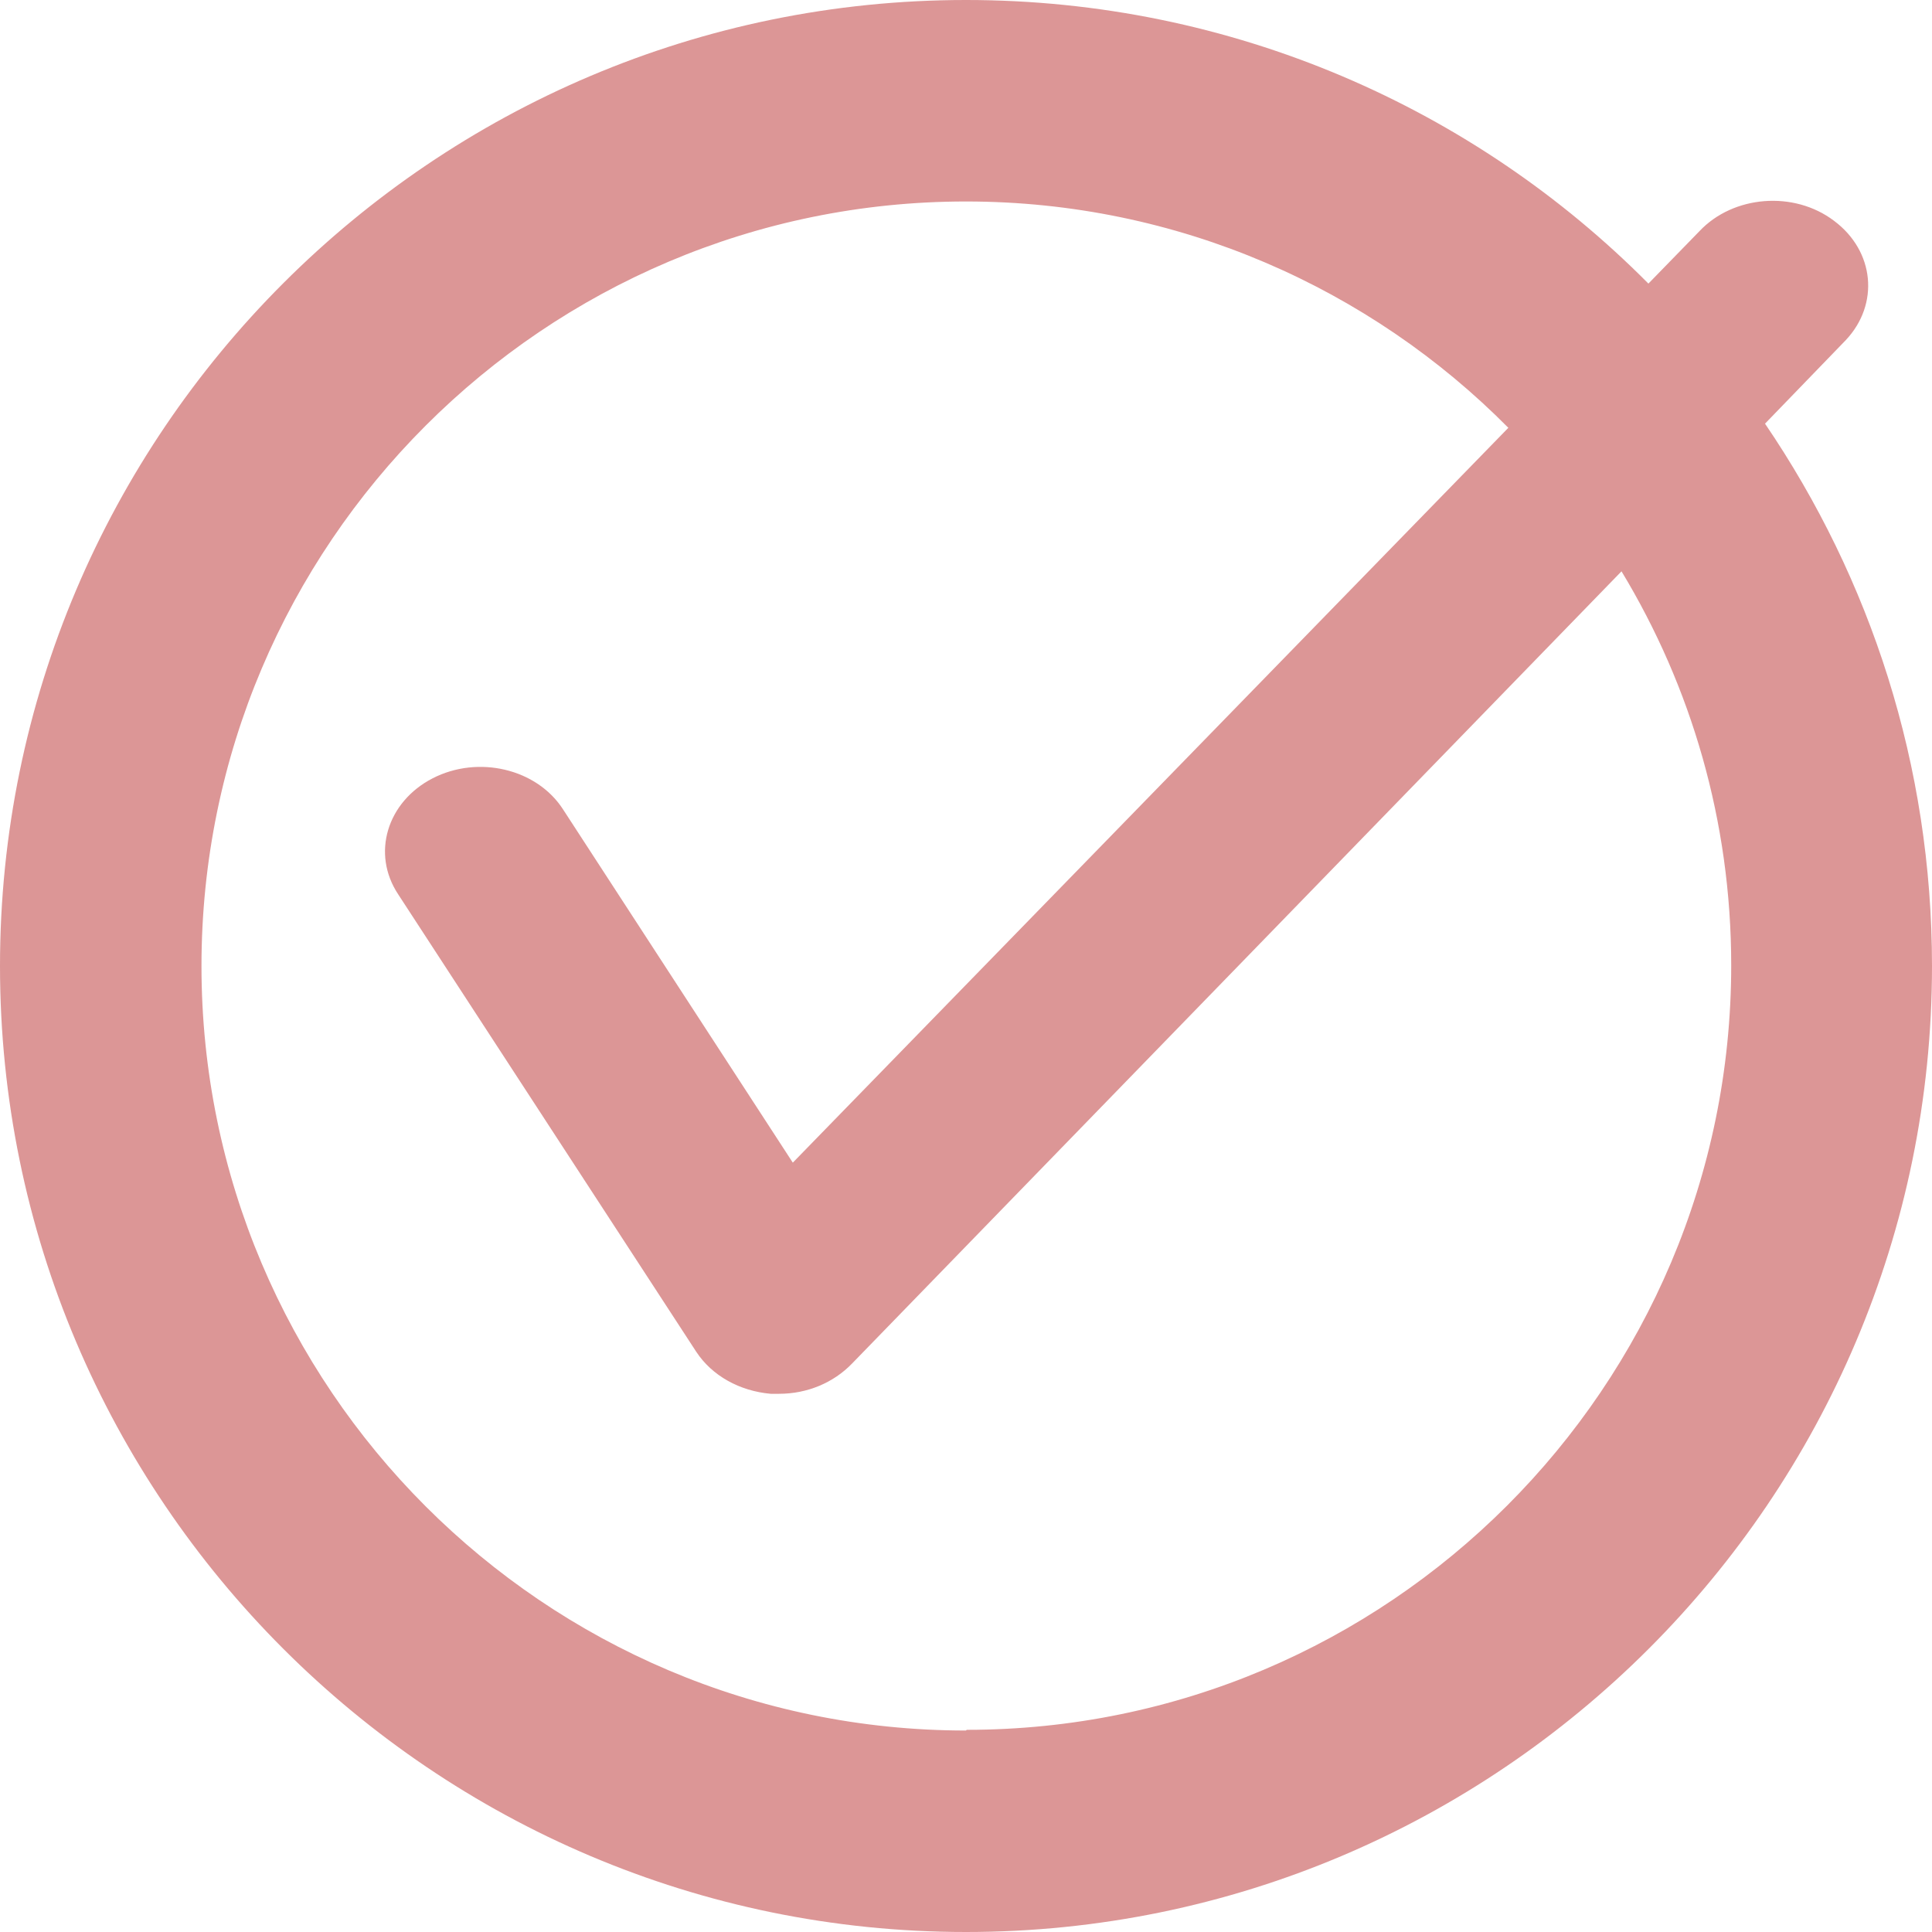
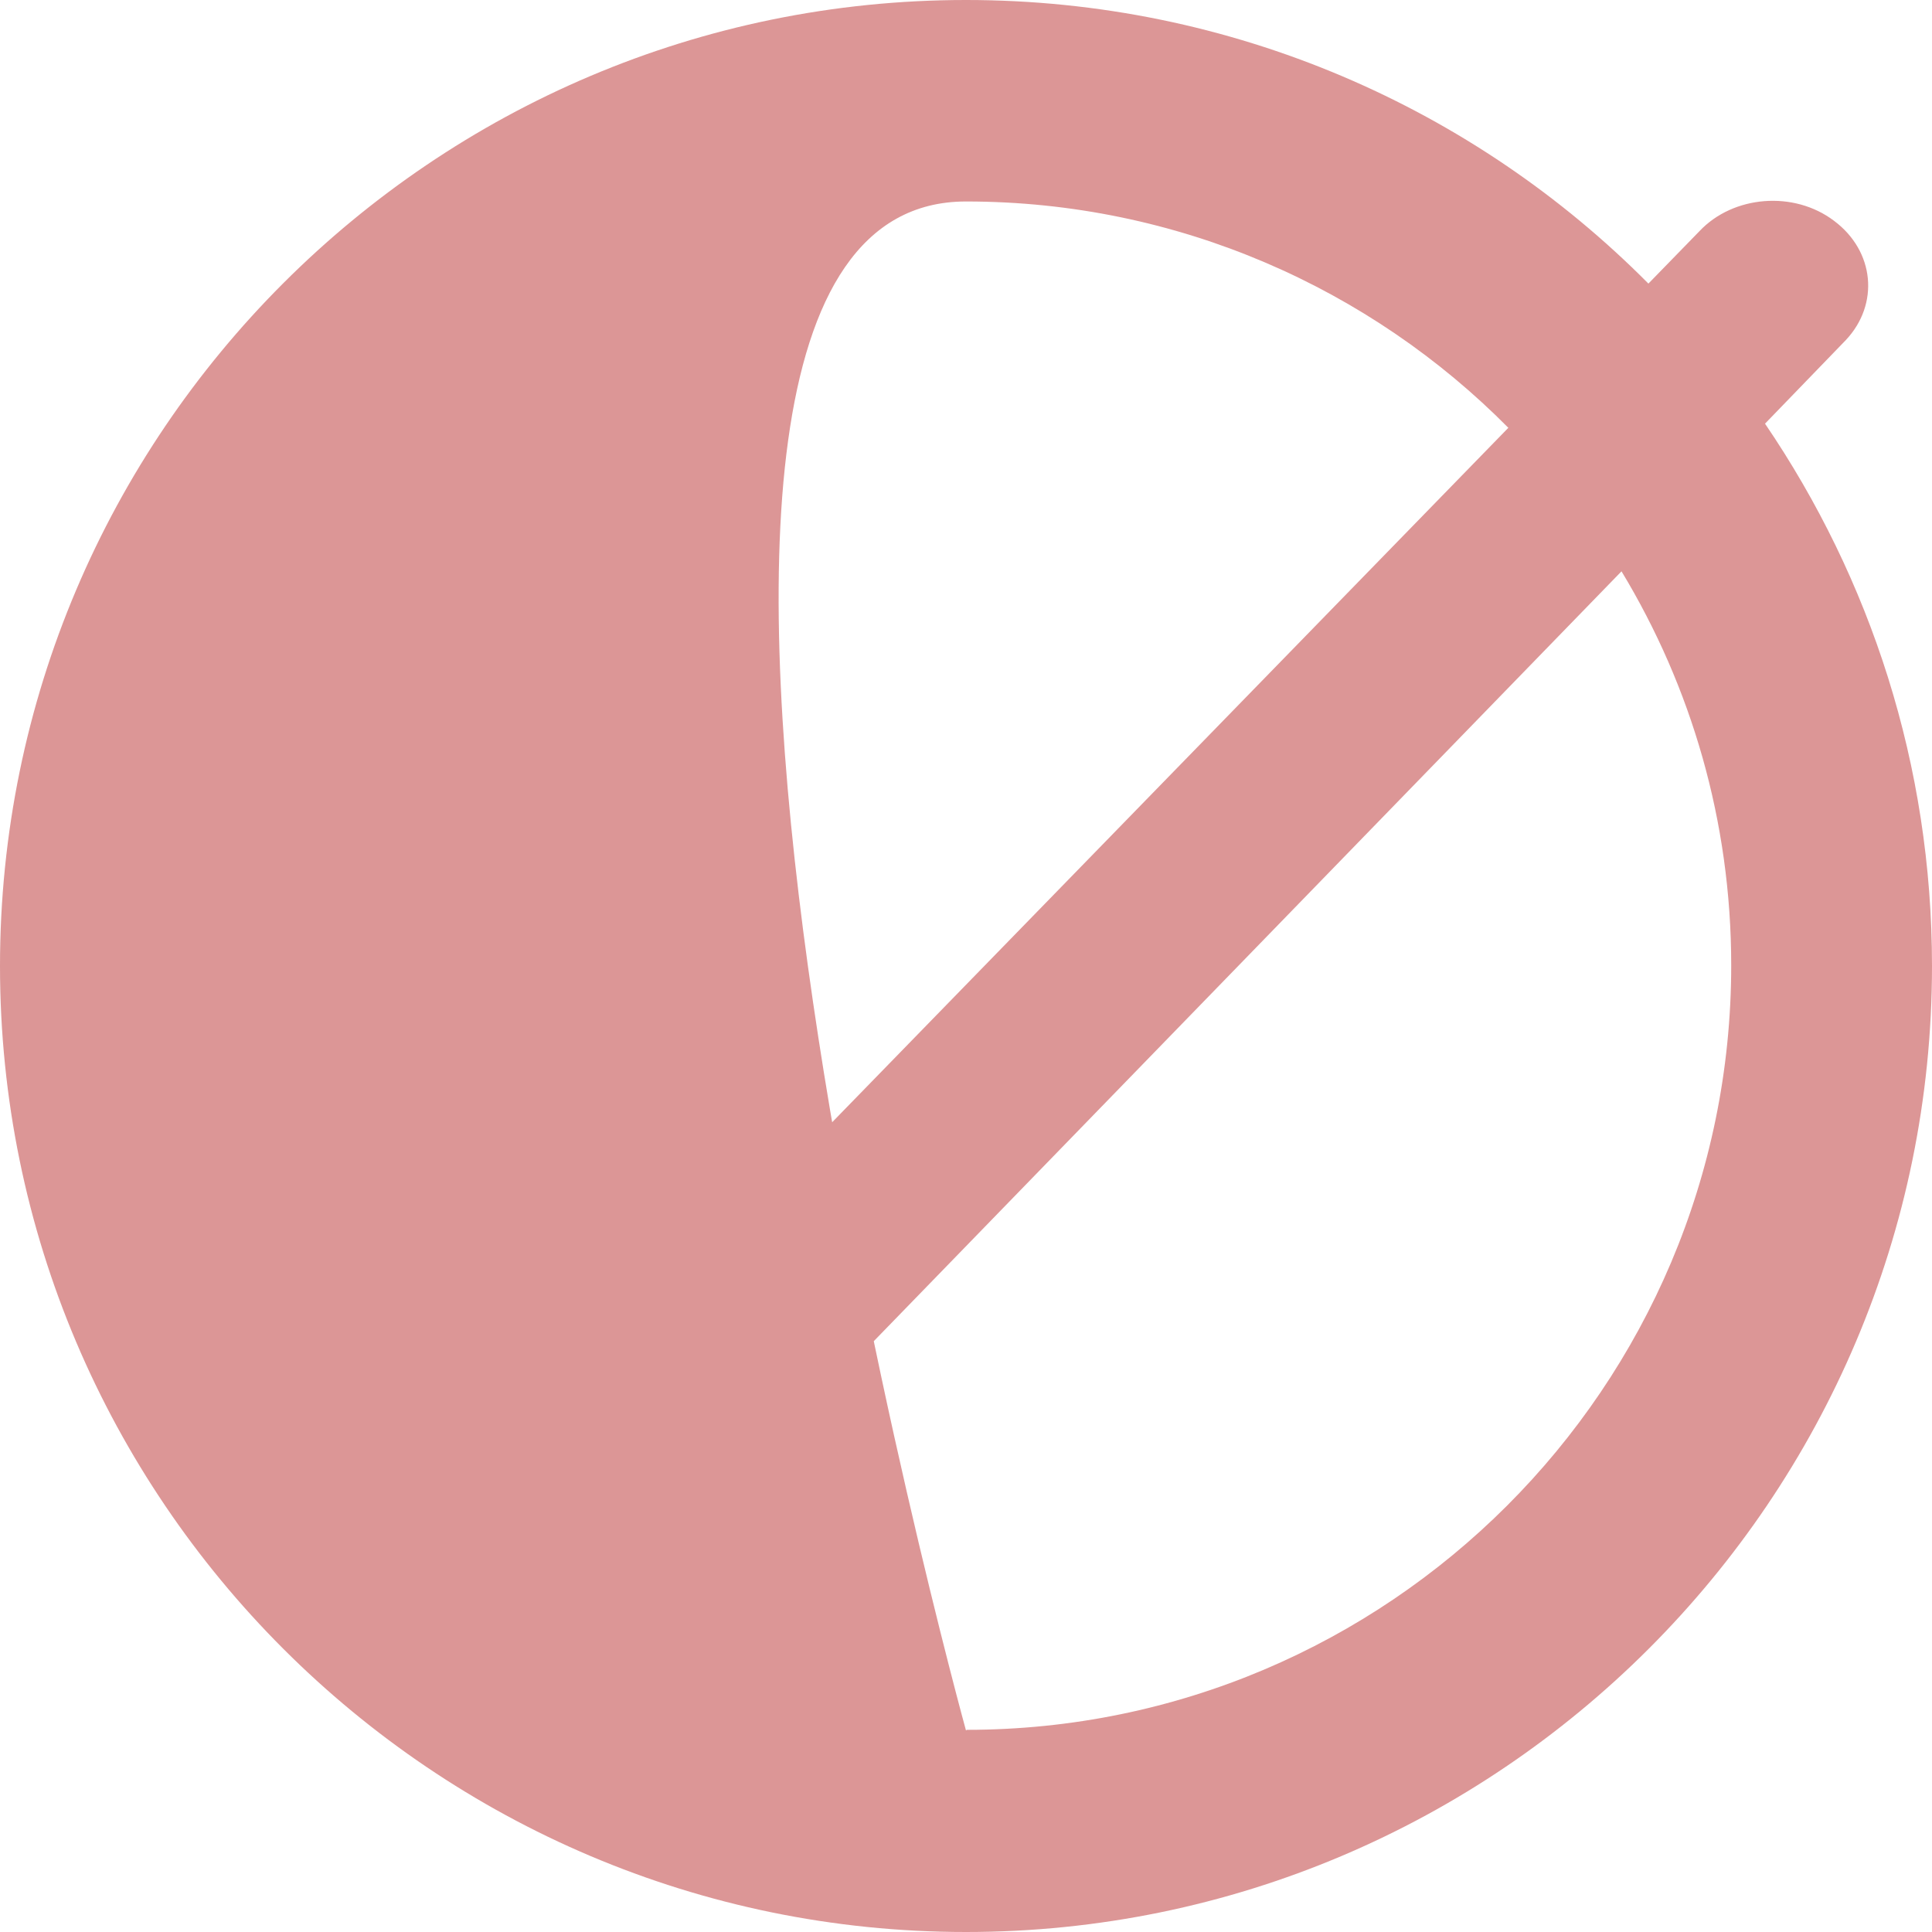
<svg xmlns="http://www.w3.org/2000/svg" id="_レイヤー_2" data-name="レイヤー 2" width="28" height="28" viewBox="0 0 28 28">
  <defs>
    <style>
      .cls-1 {
        fill: #dc9696;
      }
    </style>
  </defs>
  <g id="layout">
-     <path class="cls-1" d="M25.58,6.14l1.17-1.21c.49-.52.42-1.29-.17-1.73-.58-.44-1.46-.37-1.95.15l-.74.76C21.37,1.57,17.86,0,14,0,6.28,0,0,6.28,0,14s6.28,14,14,14,14-6.28,14-14c0-2.91-.89-5.61-2.42-7.86ZM14,25.08c-6.11,0-11.08-4.97-11.08-11.08S7.89,2.92,14,2.92c3.07,0,5.86,1.26,7.86,3.28l-10.37,10.65-3.33-5.12c-.38-.59-1.23-.79-1.89-.45-.66.34-.89,1.09-.5,1.68l4.32,6.63c.23.35.63.57,1.08.61.04,0,.08,0,.12,0,.41,0,.79-.16,1.06-.44l11.15-11.48c1.01,1.67,1.59,3.62,1.59,5.71,0,6.11-4.97,11.08-11.08,11.08Z" />
+     <path class="cls-1" d="M25.58,6.14l1.17-1.21c.49-.52.42-1.29-.17-1.73-.58-.44-1.46-.37-1.95.15l-.74.76C21.37,1.57,17.86,0,14,0,6.28,0,0,6.28,0,14s6.28,14,14,14,14-6.28,14-14c0-2.91-.89-5.61-2.42-7.86ZM14,25.08S7.89,2.92,14,2.92c3.07,0,5.86,1.26,7.86,3.28l-10.37,10.65-3.33-5.12c-.38-.59-1.23-.79-1.89-.45-.66.34-.89,1.09-.5,1.68l4.32,6.63c.23.35.63.57,1.08.61.04,0,.08,0,.12,0,.41,0,.79-.16,1.06-.44l11.15-11.48c1.01,1.67,1.59,3.62,1.59,5.71,0,6.11-4.97,11.08-11.08,11.08Z" />
  </g>
</svg>